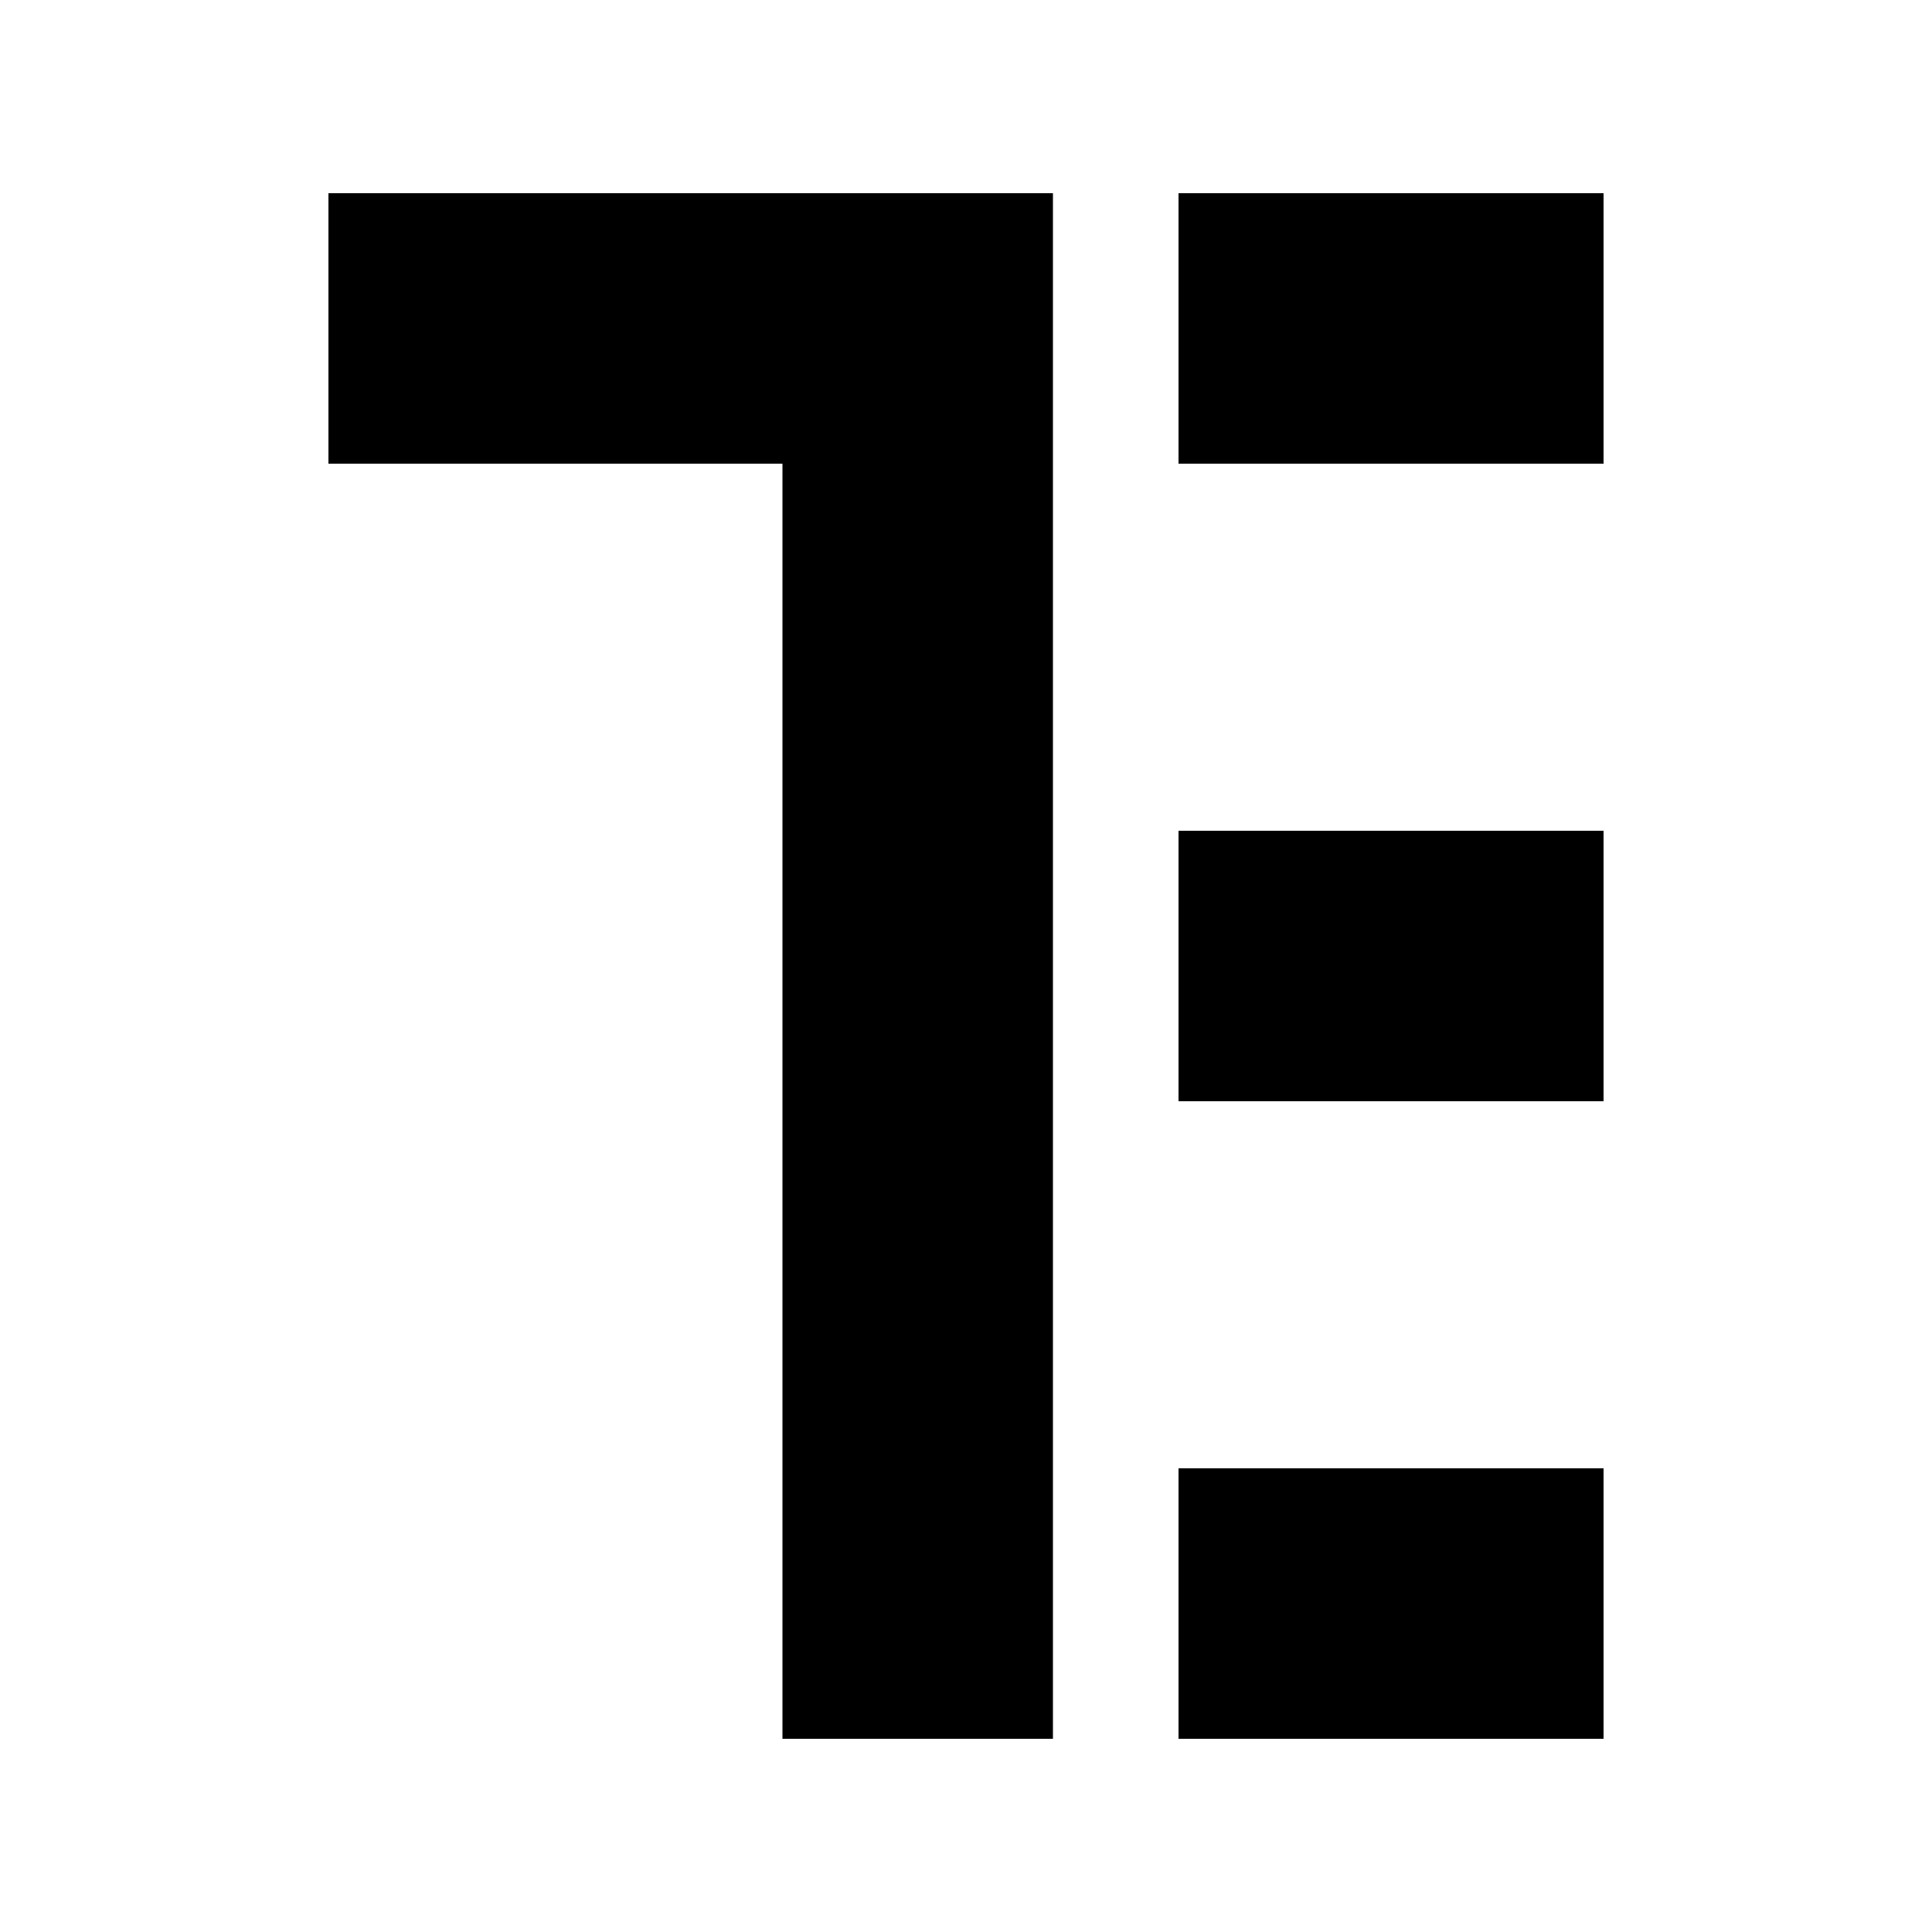
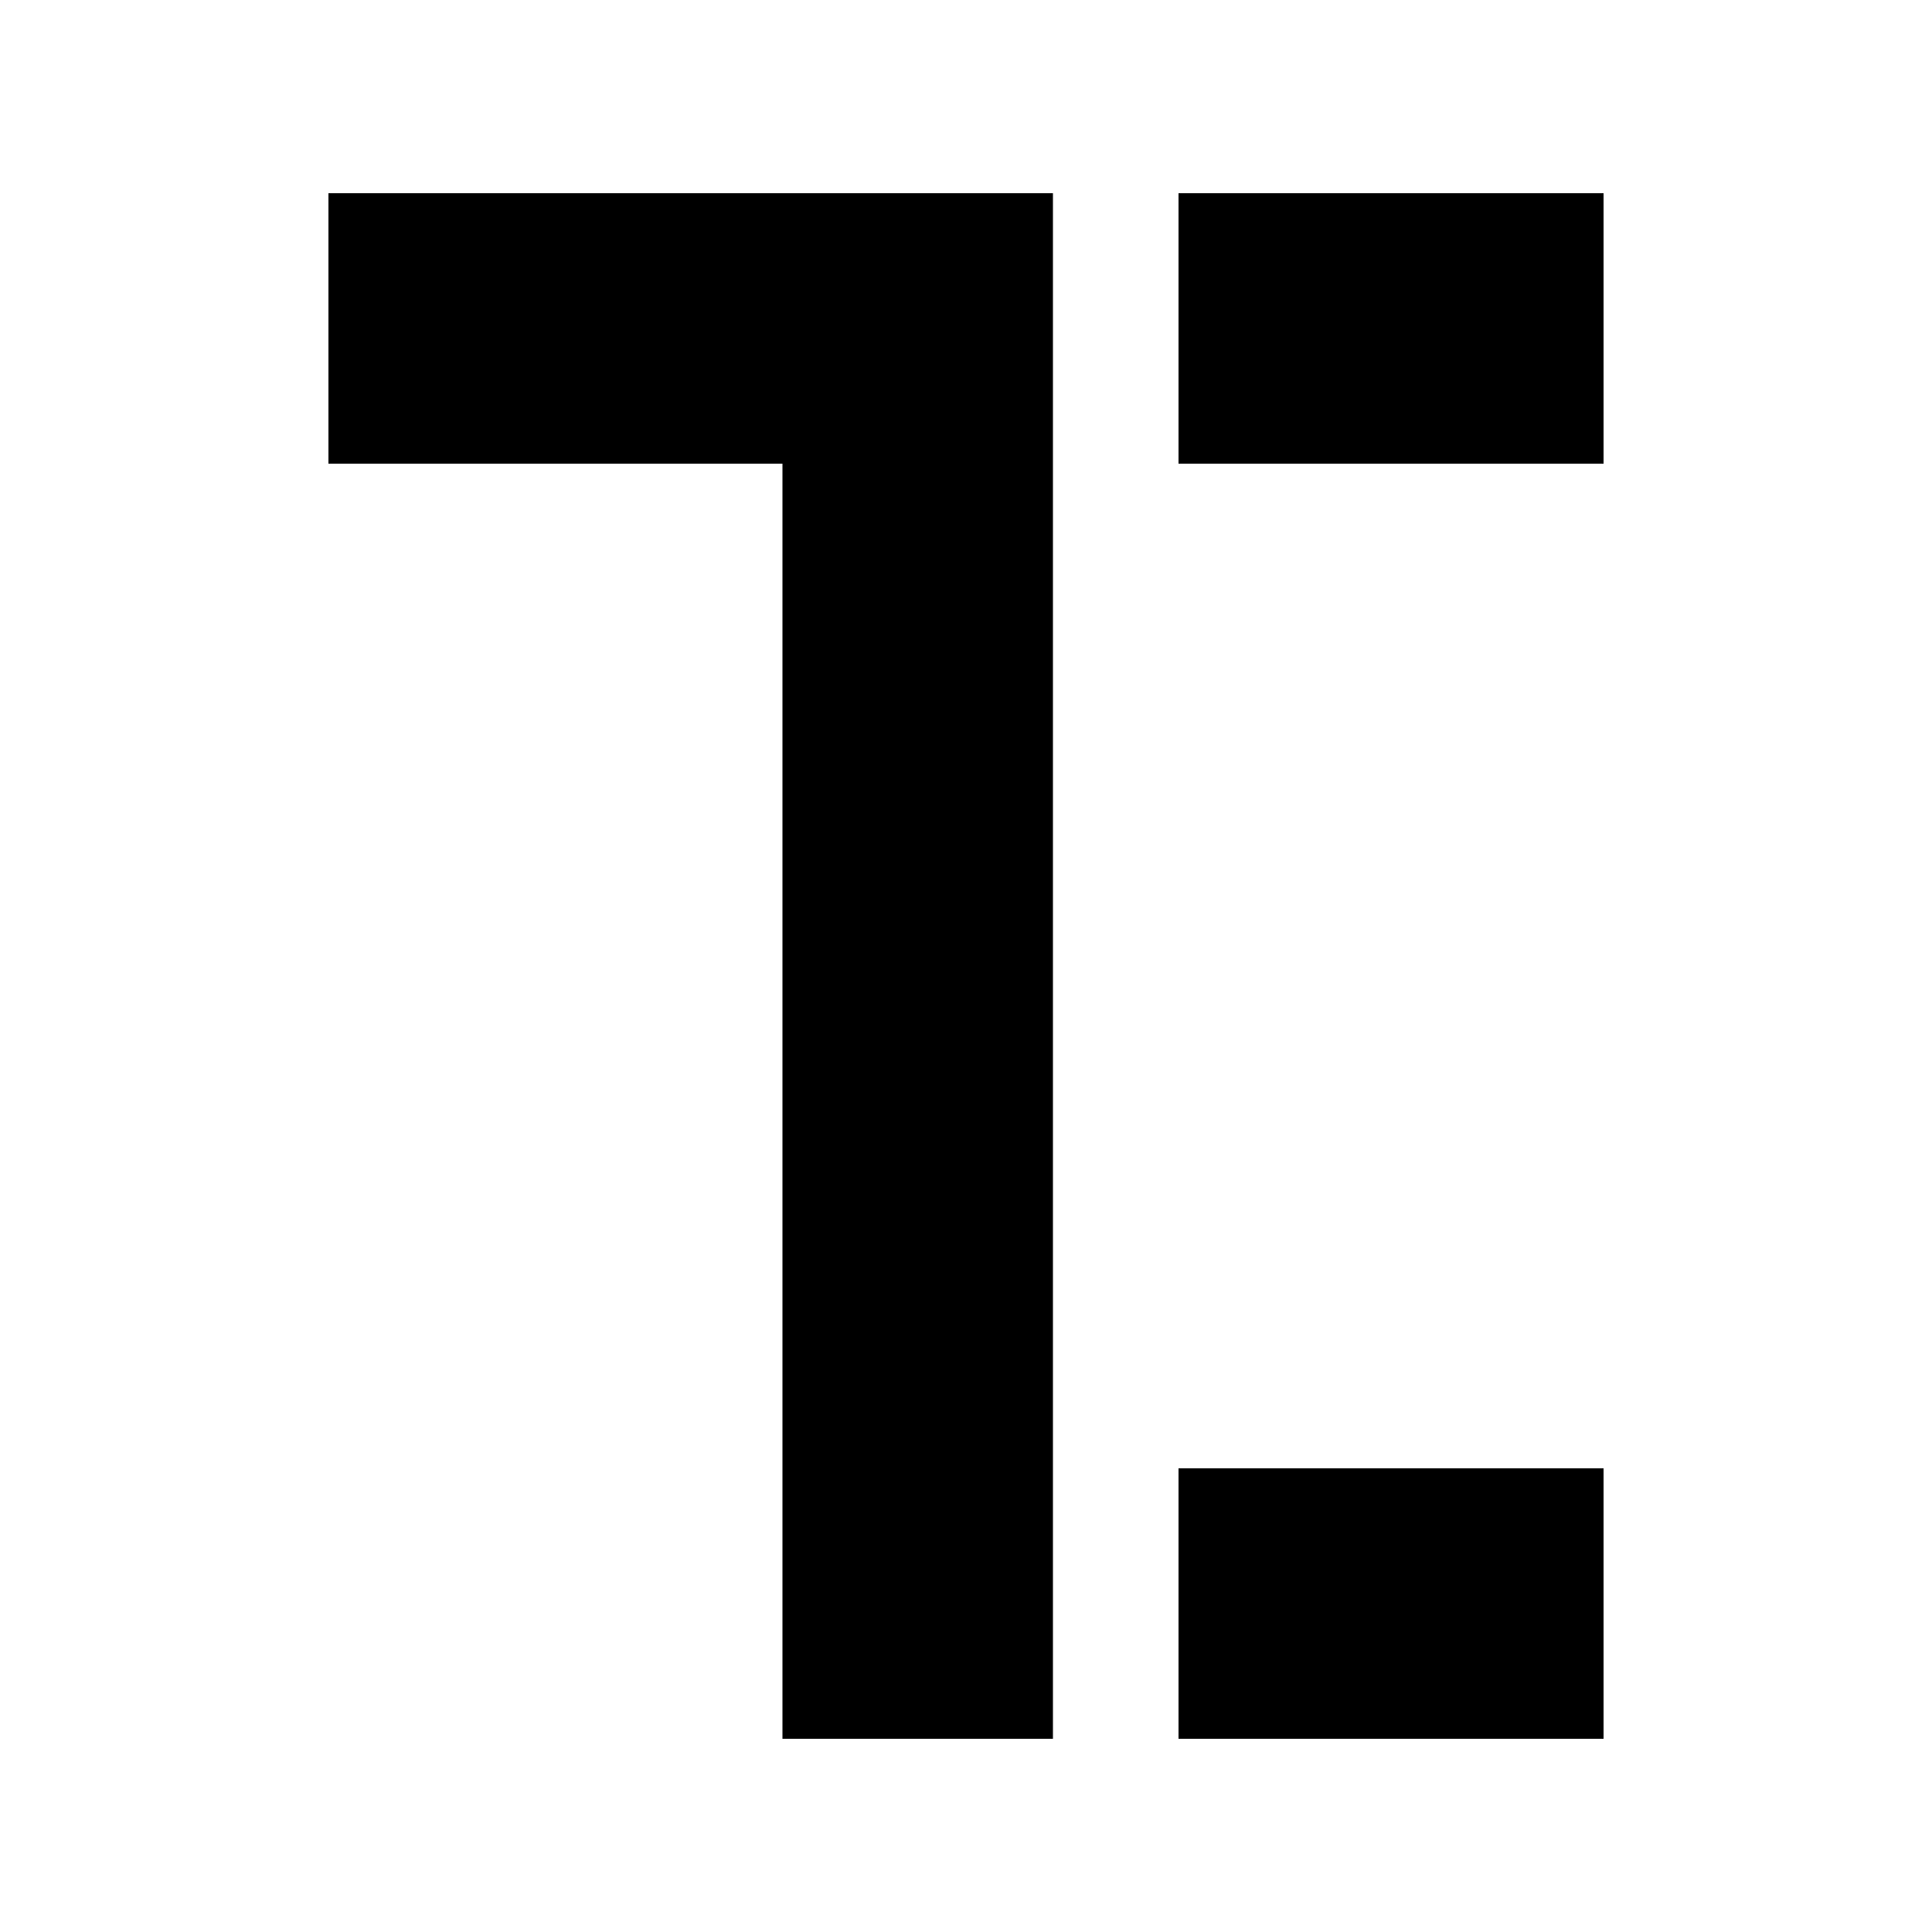
<svg xmlns="http://www.w3.org/2000/svg" width="800" height="800" viewBox="0 0 800 800" fill="none">
  <g fill-rule="evenodd" clip-rule="evenodd" fill="black">
    <path d="M436 720H324V192H136V80H436V720Z" />
    <path d="M664 720H488V608H664V720Z" />
-     <path d="M664 456H488V344H664V456Z" />
-     <path d="M664 192H488V80H664V192Z" />
+     <path d="M664 192H488V80H664Z" />
  </g>
</svg>